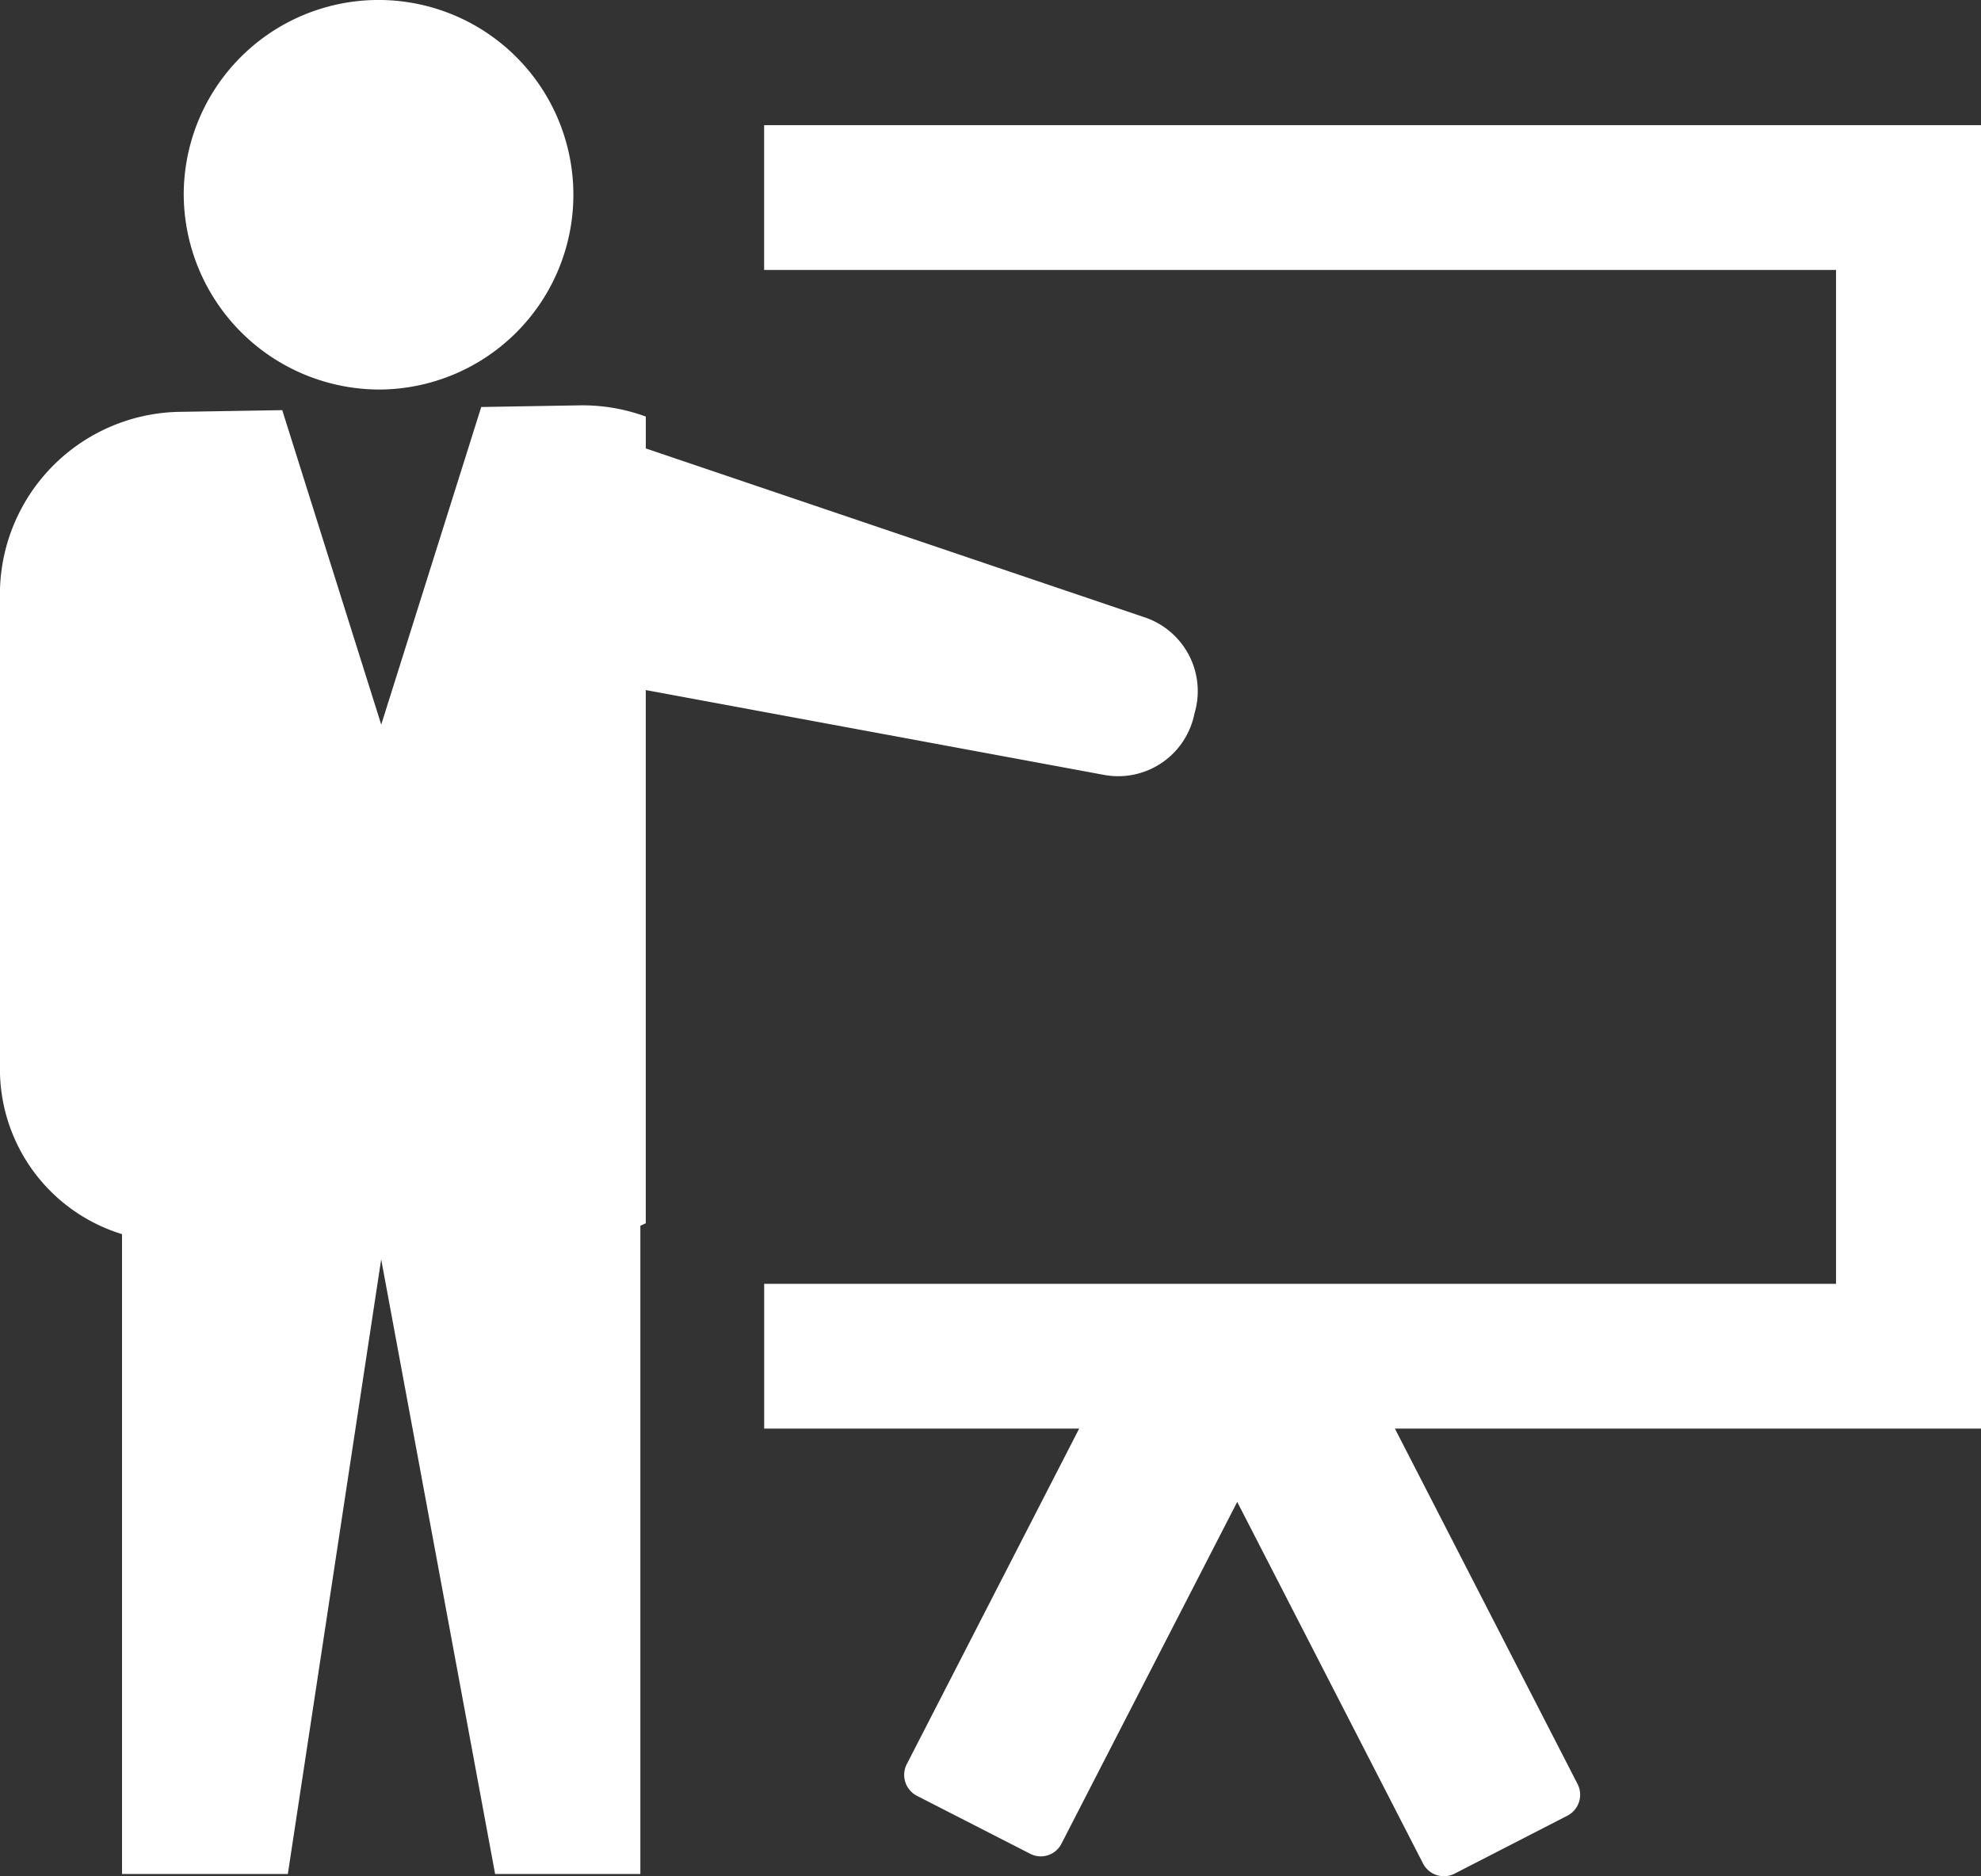
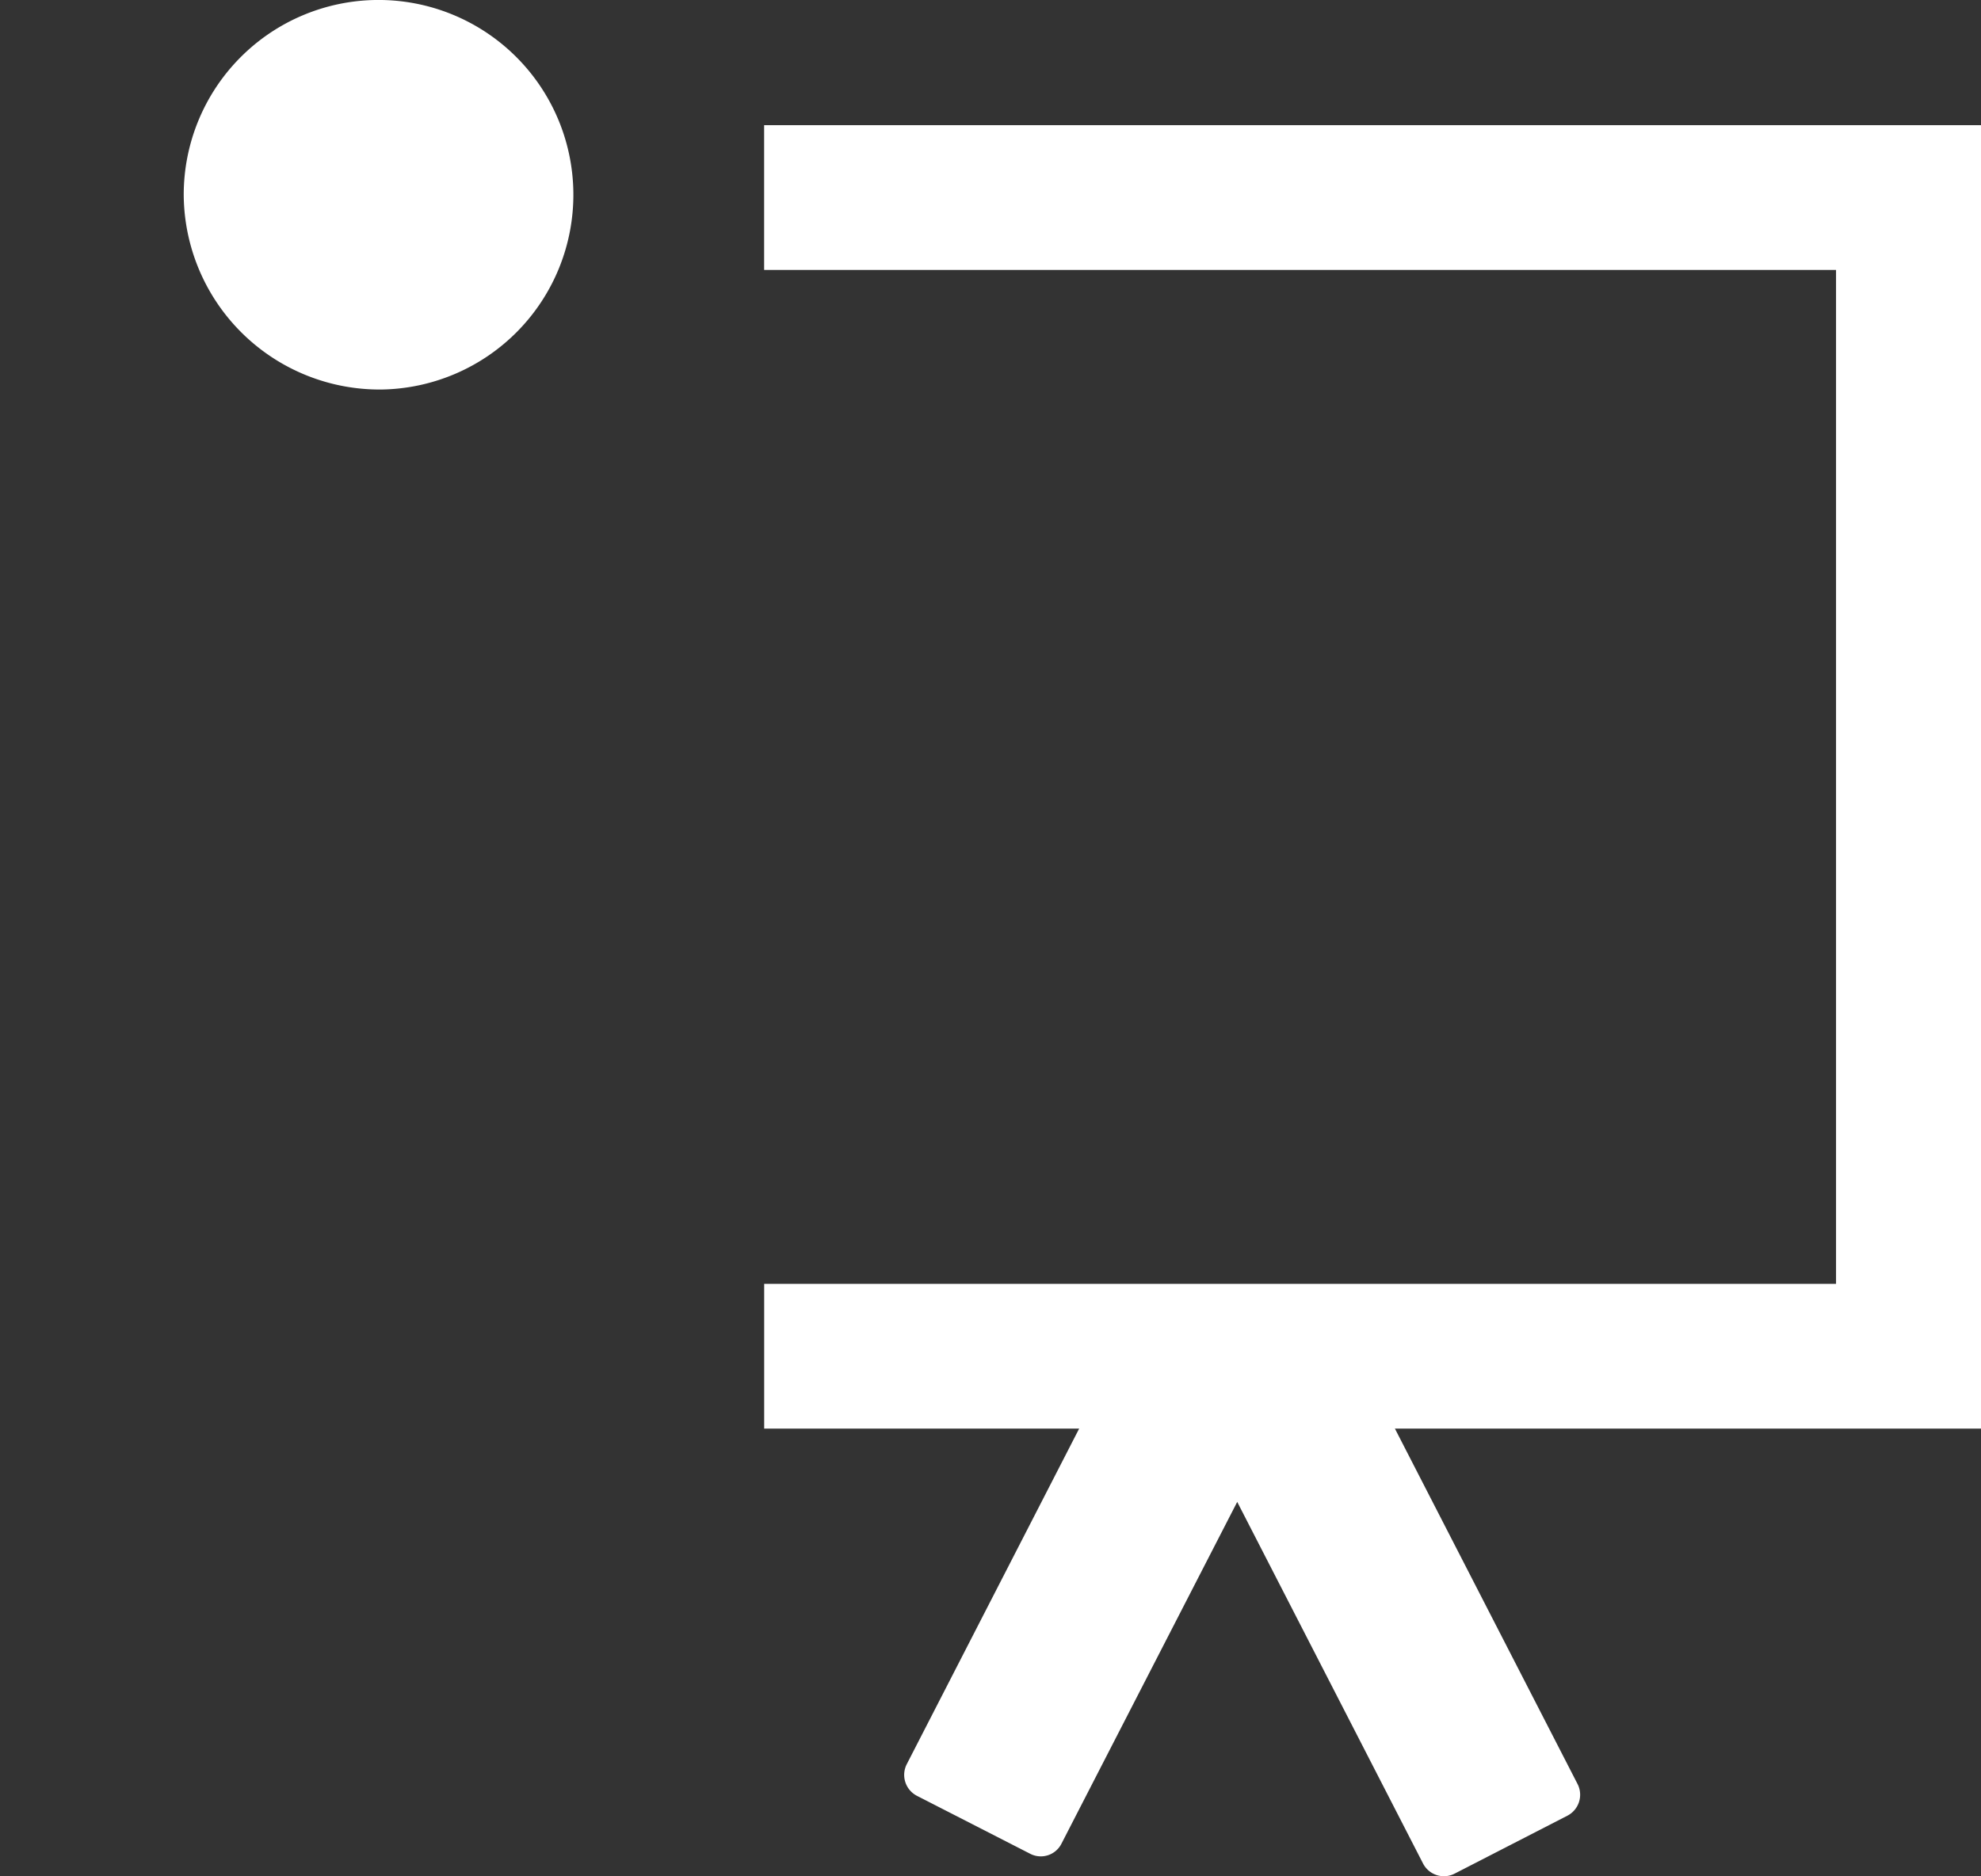
<svg xmlns="http://www.w3.org/2000/svg" width="42.828" height="40.573" viewBox="0 0 42.828 40.573">
  <rect x="0" y="0" width="42.828" height="40.573" fill="#333333" stroke="none" />
  <g id="recruit_system_img_12" transform="translate(-1464.958 -399.249)">
    <path id="パス_11366" data-name="パス 11366" d="M1470.114,407.672a4.212,4.212,0,1,0-4.274-4.207A4.236,4.236,0,0,0,1470.114,407.672Z" transform="translate(3.09 0)" fill="#fff" />
-     <path id="パス_11367" data-name="パス 11367" d="M1490.78,407.866a1.684,1.684,0,0,0-1.1-2.094l-10.76-3.644v-.689a3.97,3.97,0,0,0-1.414-.243l-2.144.036L1473.2,408.1l-2.14-6.8-2.166.036a3.951,3.951,0,0,0-3.937,3.86v10.4a3.732,3.732,0,0,0,2.639,3.522v13.836h3.585l2.018-13.291,2.463,13.291h3.14V418.937l.117-.054v-11.53l9.9,1.833A1.68,1.68,0,0,0,1490.78,407.866Z" transform="translate(0 6.818)" fill="#fff" />
    <path id="パス_11368" data-name="パス 11368" d="M1494.934,399.85h-26.308v3.13H1491.8v21.925h-23.173v3.13h6.81l-3.729,7.26a.509.509,0,0,0,.22.68l2.446,1.252a.5.5,0,0,0,.68-.216l3.8-7.391,4.017,7.819a.507.507,0,0,0,.68.221l2.446-1.257a.51.51,0,0,0,.216-.68l-3.95-7.688h12.674Z" transform="translate(12.852 2.106)" fill="#fff" />
  </g>
</svg>